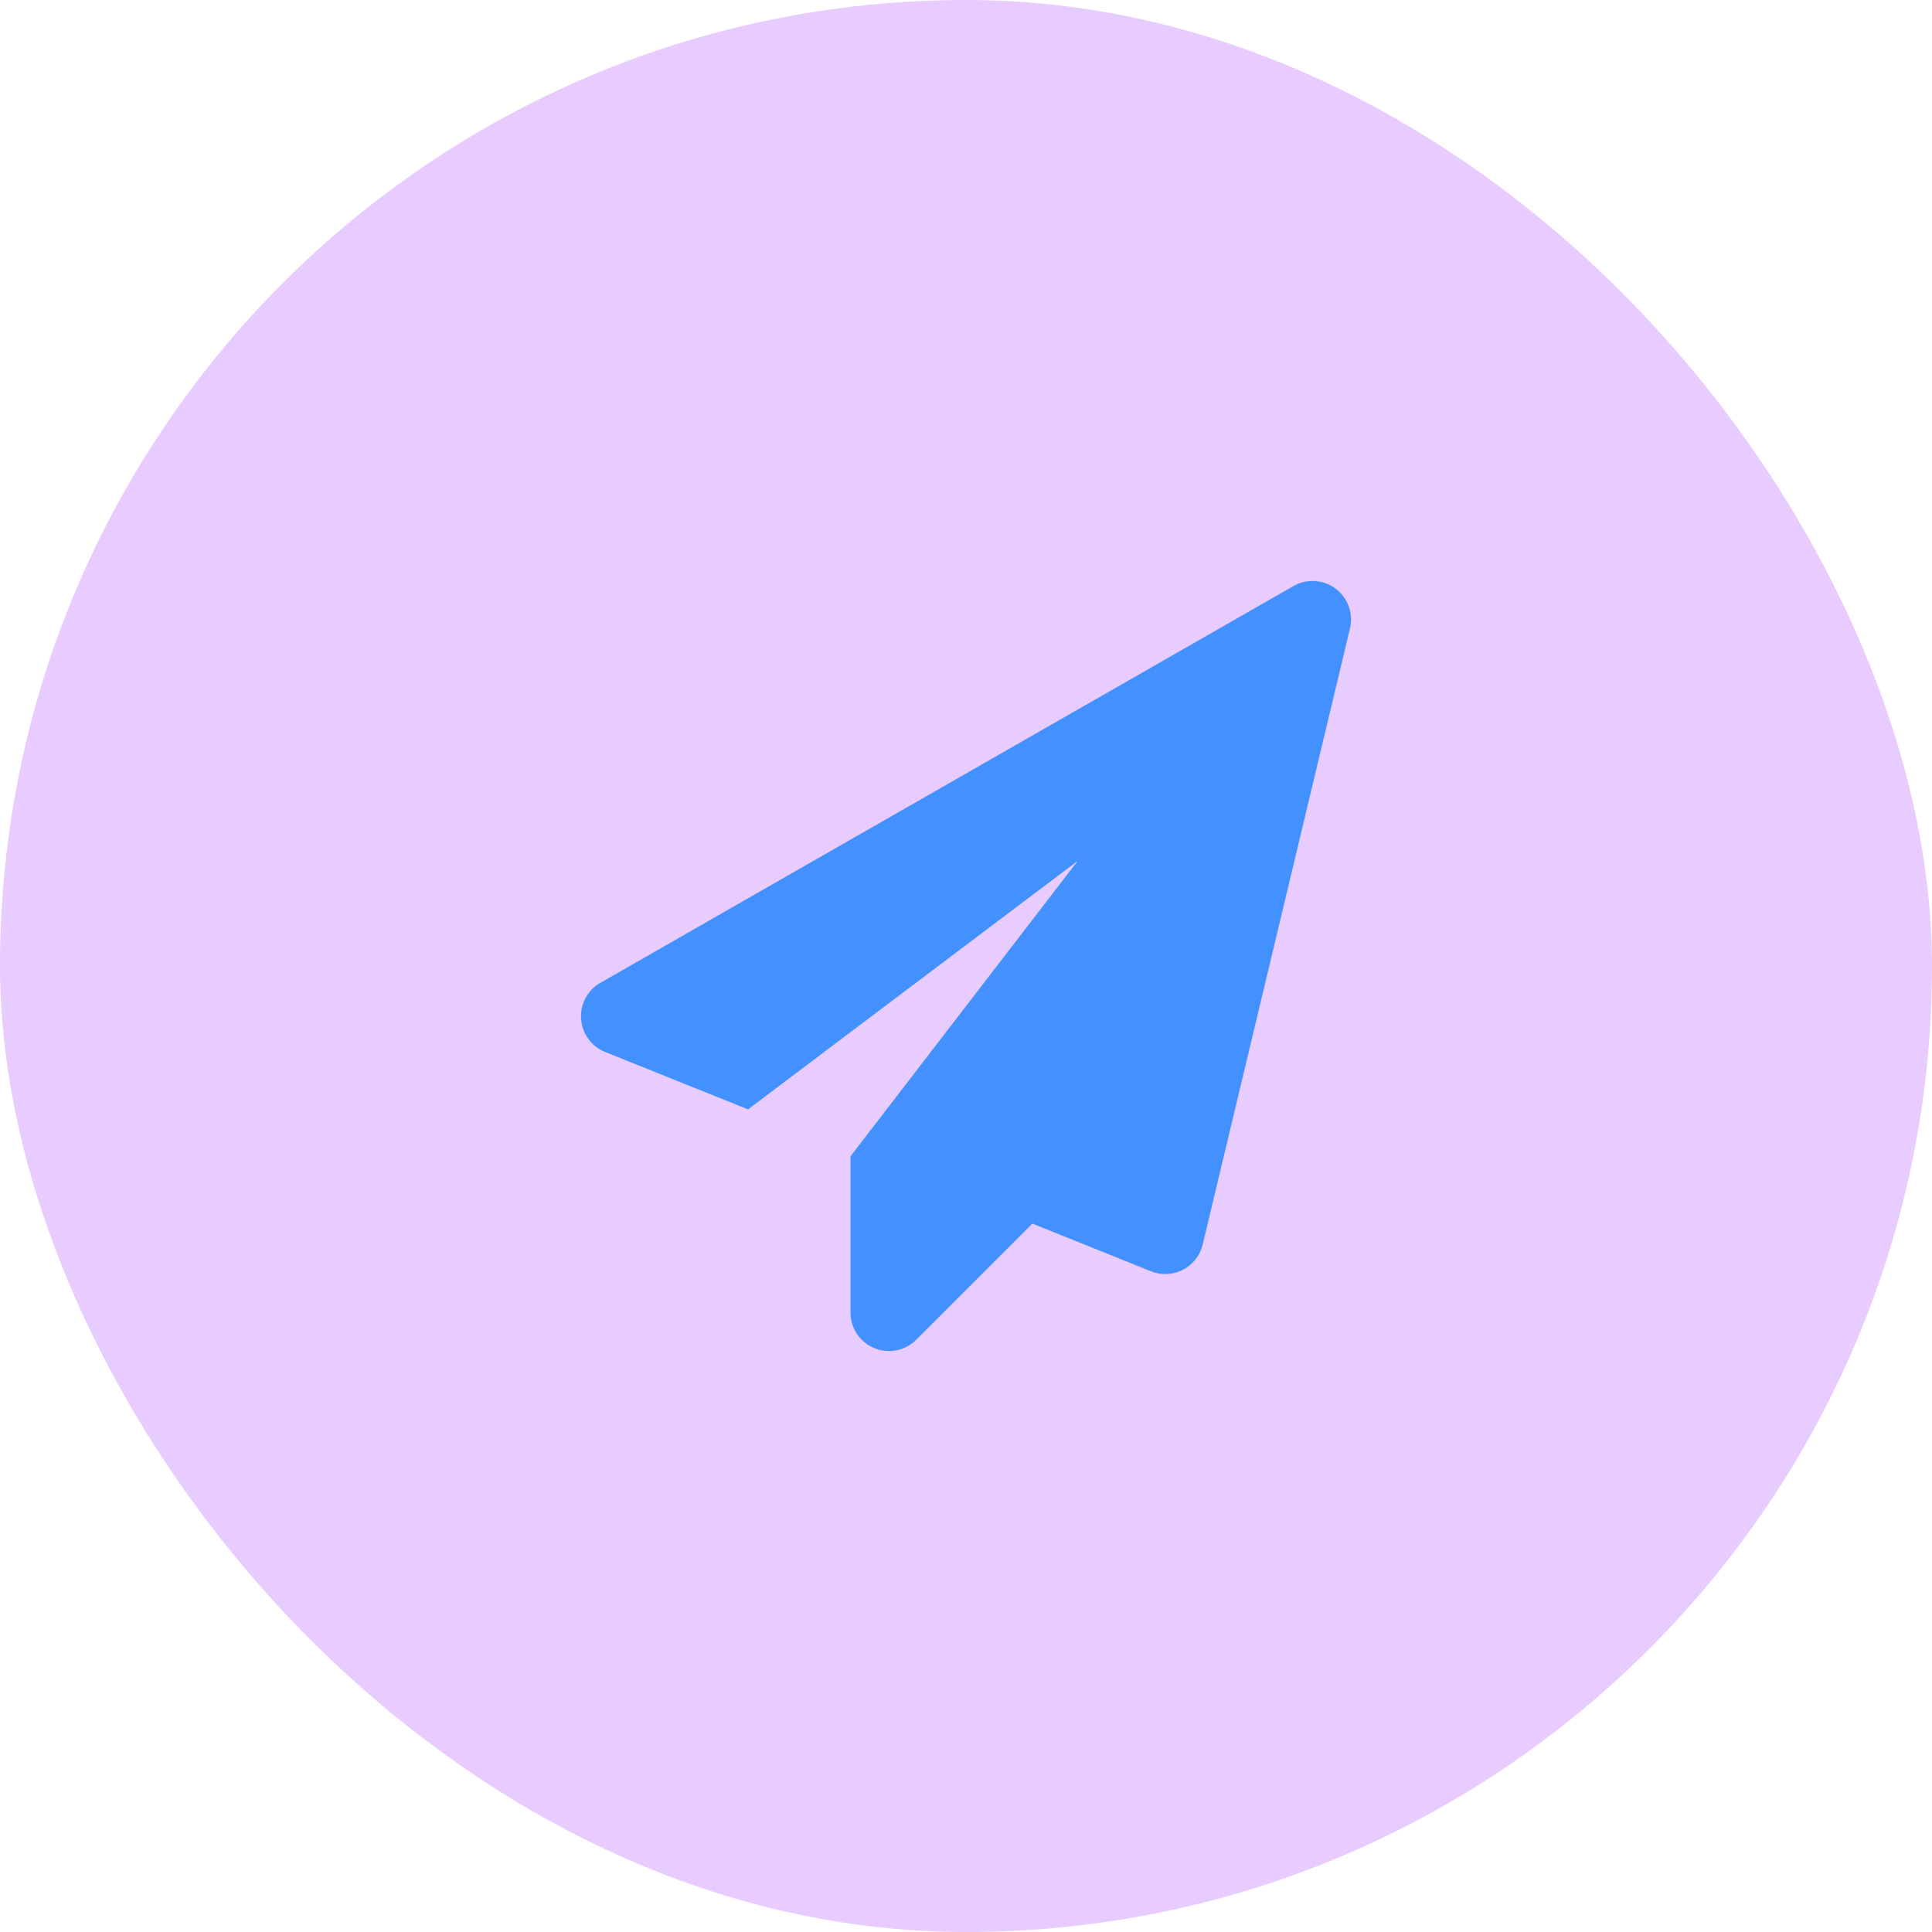
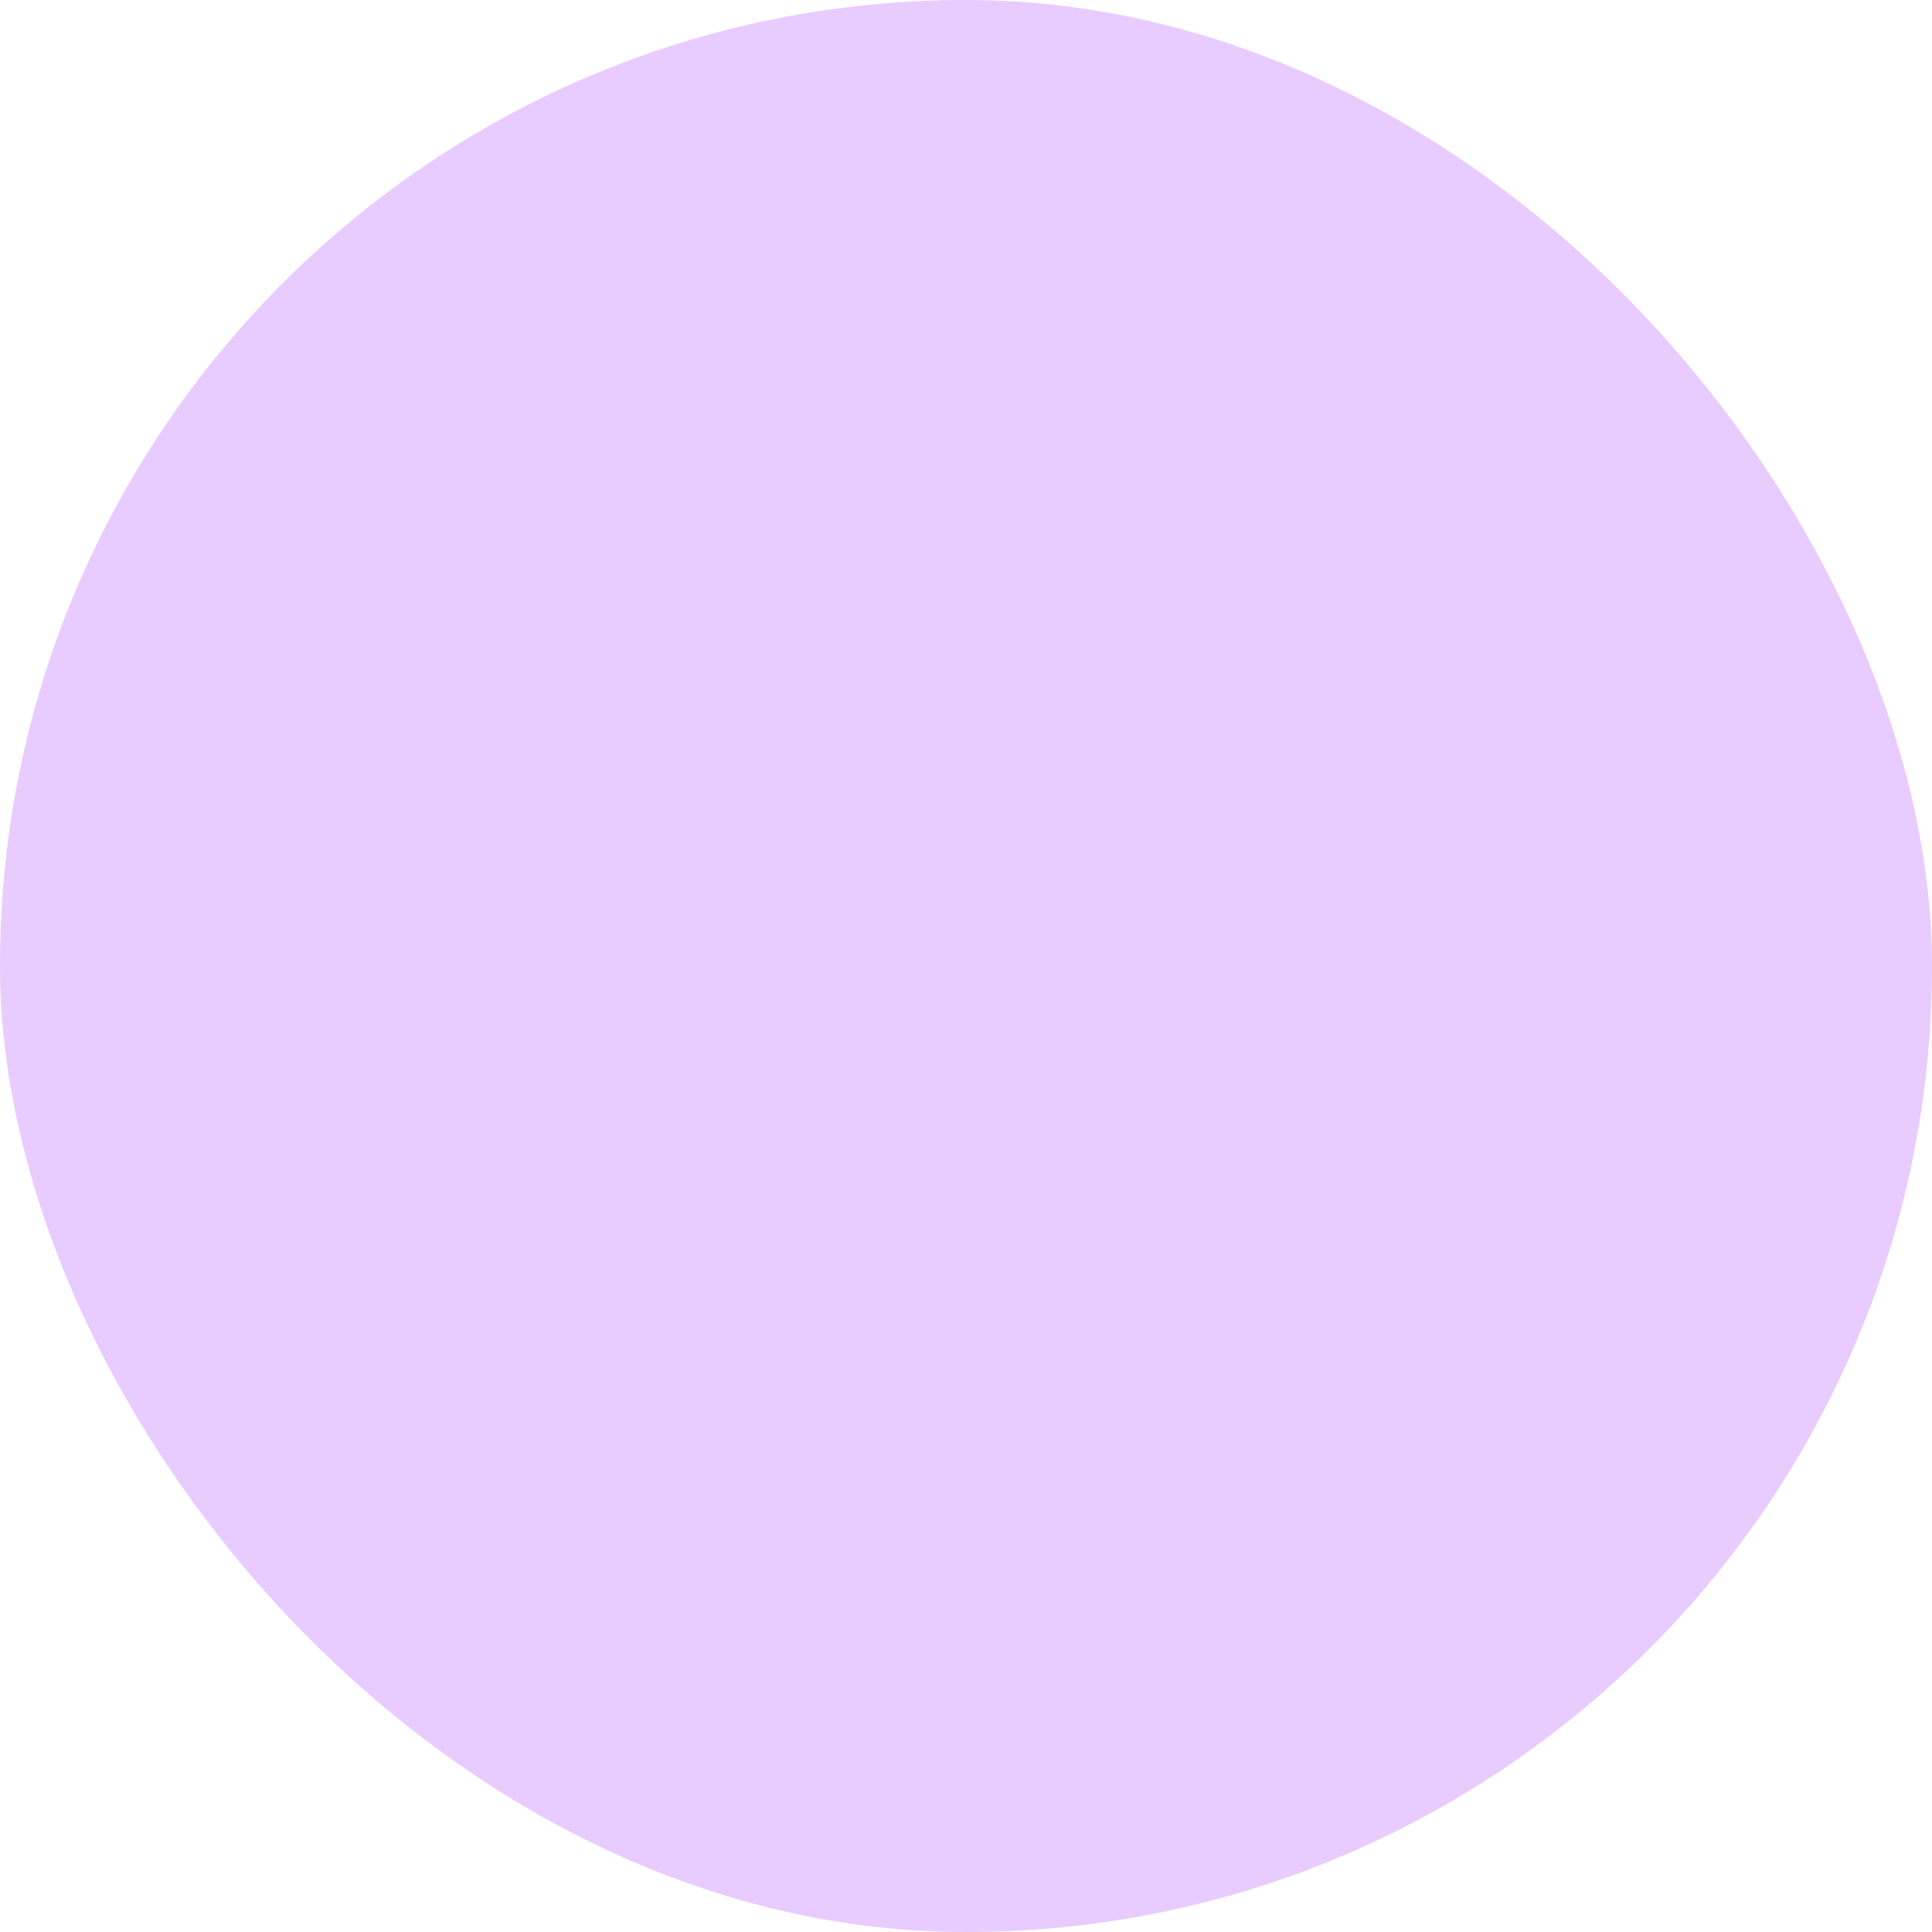
<svg xmlns="http://www.w3.org/2000/svg" width="92" height="92" fill="none">
  <rect width="92" height="92" rx="46" fill="#e8cbff" />
-   <path d="M28.591 46.801L61.554 27.93a1.83 1.83 0 0 1 .542-.218c.134-.03.27-.045.406-.045.391 0 .784.124 1.115.379a1.83 1.83 0 0 1 .685 1.113 1.82 1.82 0 0 1 .03.428 1.84 1.84 0 0 1-.057.378l-7.003 29.295c-.124.519-.468.958-.941 1.202s-1.031.271-1.525.073l-5.645-2.268-5.53 5.53c-.524.524-1.313.681-1.998.397s-1.132-.952-1.132-1.694v-7.438l10.821-14.069-15.701 11.834-6.804-2.733c-.652-.262-1.097-.874-1.145-1.575s.308-1.368.918-1.718z" fill="#4391ff" />
</svg>